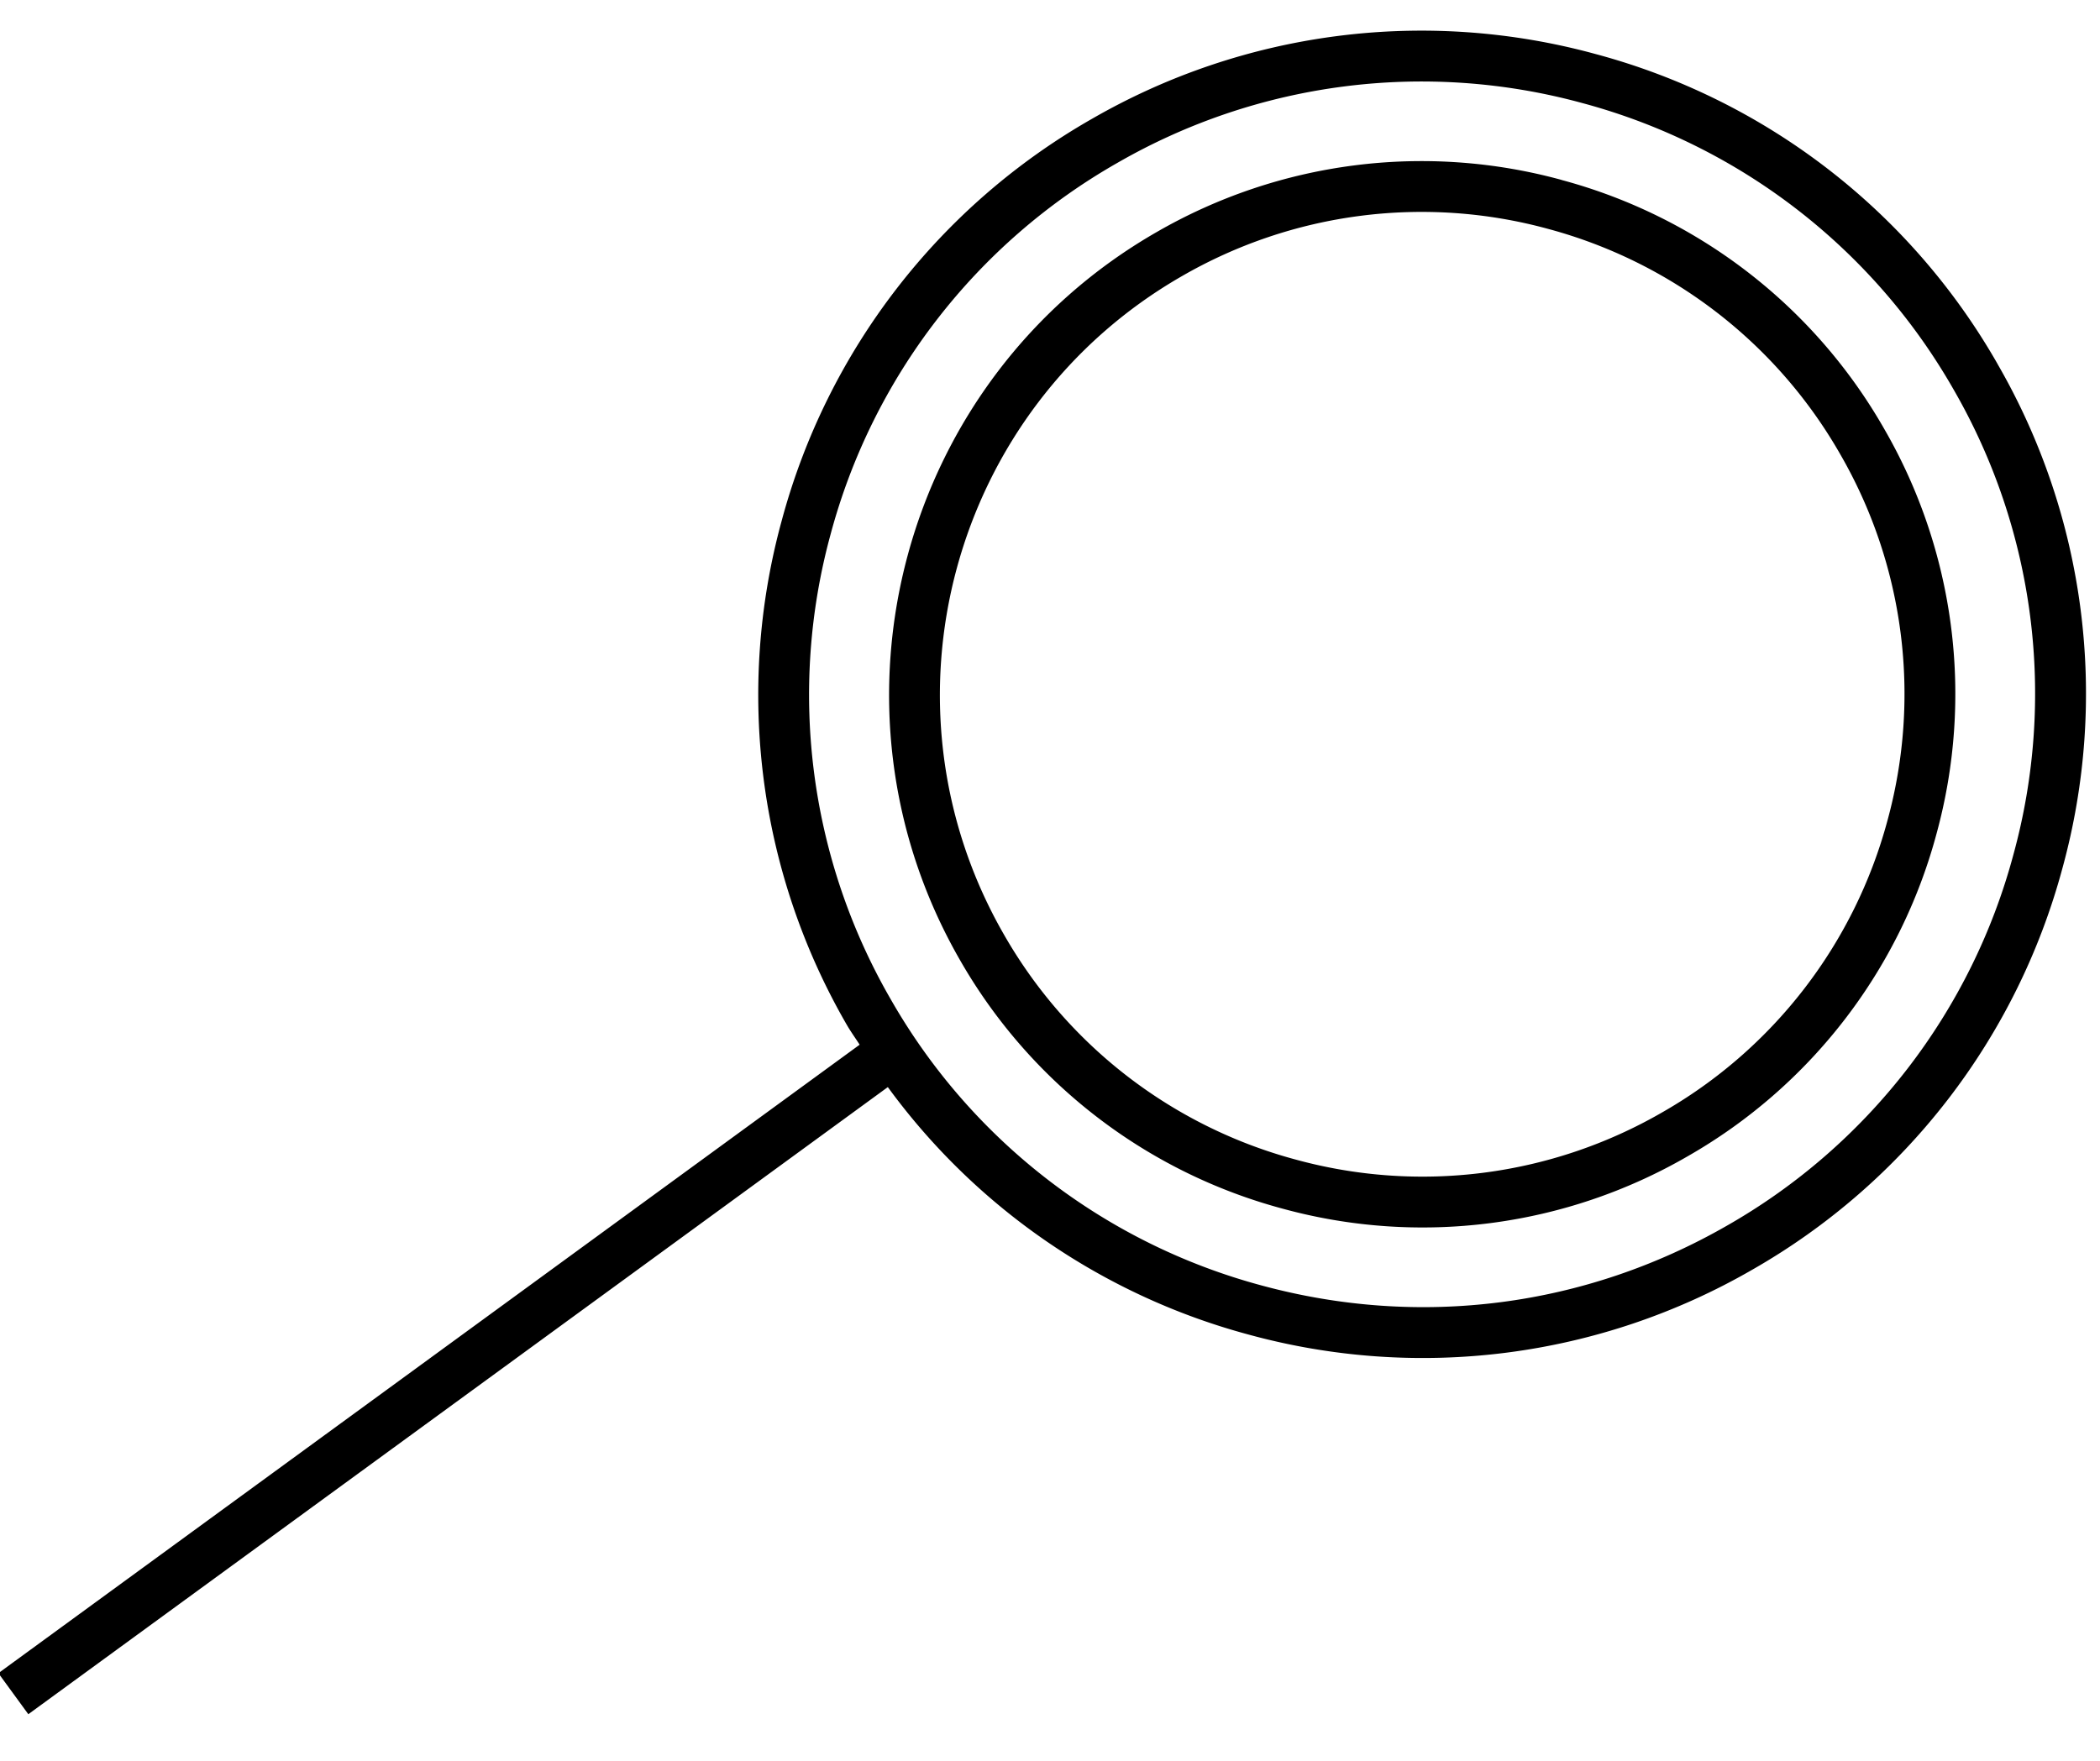
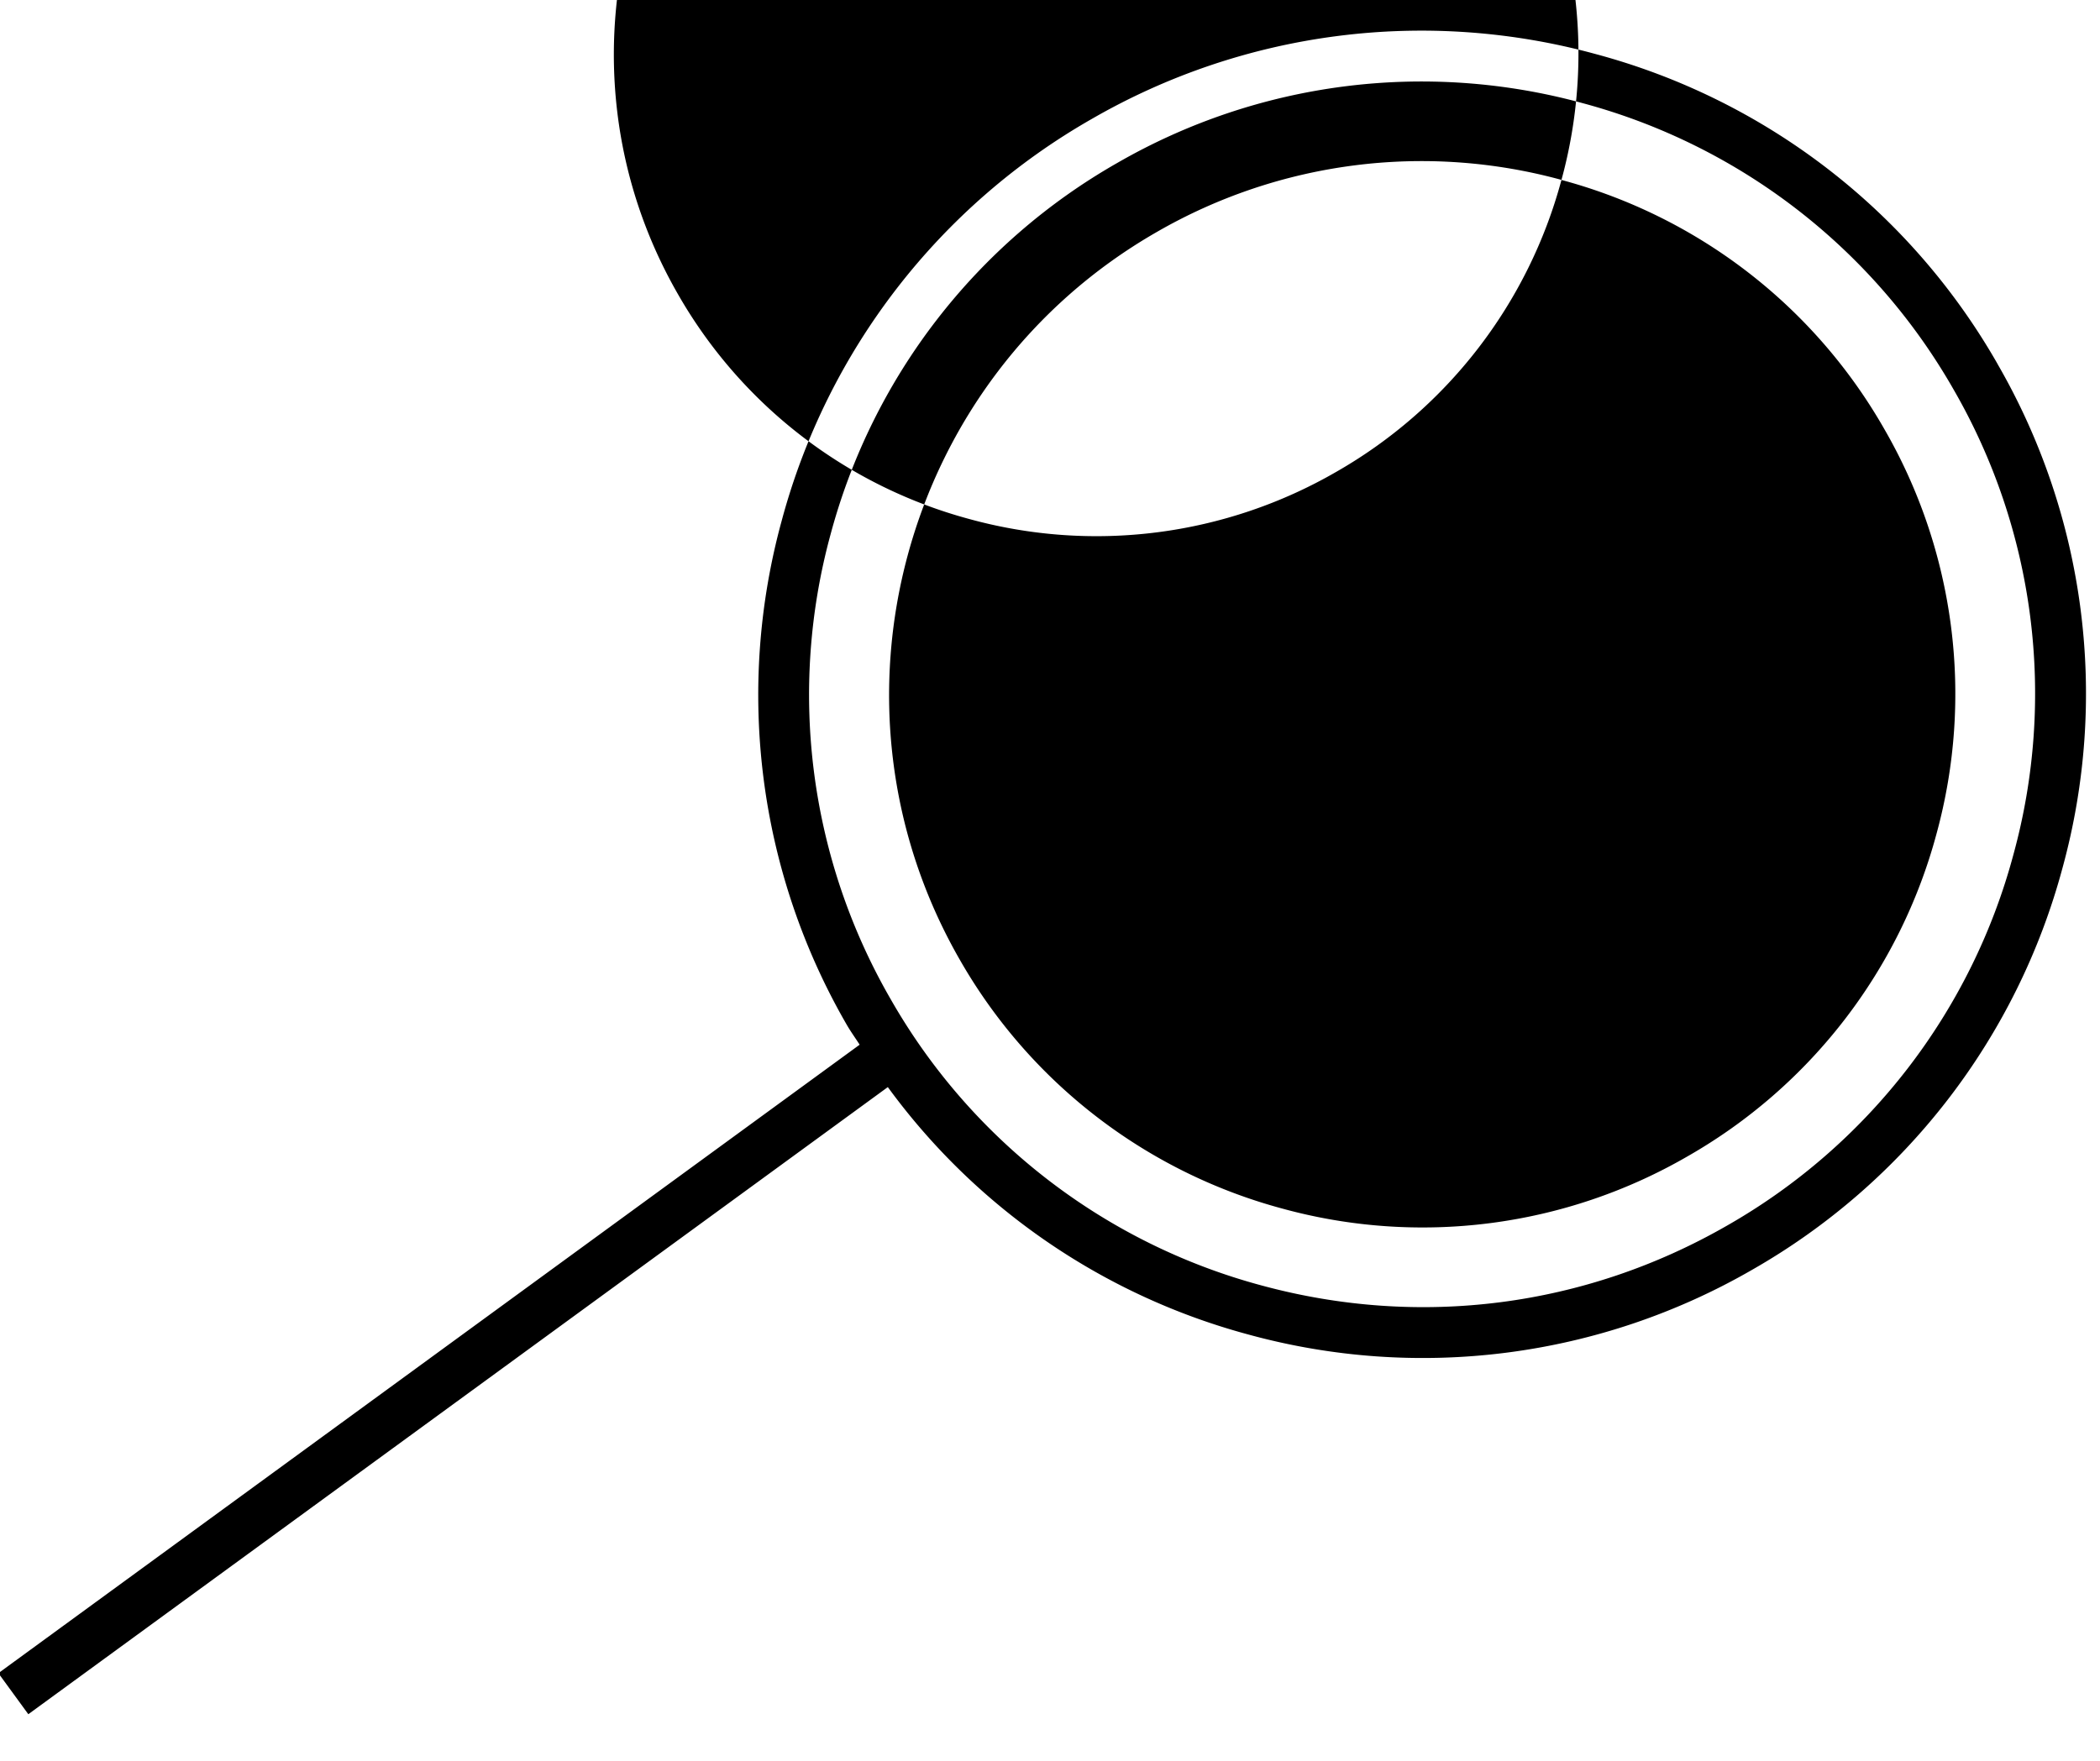
<svg xmlns="http://www.w3.org/2000/svg" width="31" height="26" viewBox="0 0 31 26">
  <g>
    <g>
-       <path d="M29.49 5.379a9.725 9.725 0 0 1 .957 7.435 9.738 9.738 0 0 1-4.581 5.935 9.726 9.726 0 0 1-7.435.957 9.714 9.714 0 0 1-5.325-3.654L.418 25.312l-.442-.606 12.714-9.28c-.064-.1-.134-.196-.194-.301a9.73 9.73 0 0 1-.957-7.435 9.733 9.733 0 0 1 4.58-5.935 9.735 9.735 0 0 1 7.435-.957 9.73 9.73 0 0 1 5.936 4.58zm.232 7.239a8.98 8.98 0 0 0-.883-6.866 8.99 8.99 0 0 0-5.48-4.23 8.994 8.994 0 0 0-6.866.884 8.986 8.986 0 0 0-4.231 5.48 8.99 8.99 0 0 0 .885 6.866 8.987 8.987 0 0 0 5.48 4.23c2.333.632 4.77.32 6.866-.884a8.98 8.98 0 0 0 4.229-5.48zM23.05 2.657a7.815 7.815 0 0 1 4.767 3.68 7.819 7.819 0 0 1 .77 5.973 7.815 7.815 0 0 1-3.68 4.767 7.813 7.813 0 0 1-5.973.77 7.82 7.82 0 0 1-4.768-3.68c-2.158-3.763-.853-8.582 2.91-10.741a7.823 7.823 0 0 1 5.974-.77zm4.813 9.457a7.075 7.075 0 0 0-.696-5.404 7.079 7.079 0 0 0-4.313-3.33 7.076 7.076 0 0 0-5.404.696c-3.405 1.954-4.586 6.313-2.633 9.718a7.073 7.073 0 0 0 4.313 3.329 7.074 7.074 0 0 0 5.404-.696 7.076 7.076 0 0 0 3.329-4.313z" />
+       <path d="M29.49 5.379a9.725 9.725 0 0 1 .957 7.435 9.738 9.738 0 0 1-4.581 5.935 9.726 9.726 0 0 1-7.435.957 9.714 9.714 0 0 1-5.325-3.654L.418 25.312l-.442-.606 12.714-9.28c-.064-.1-.134-.196-.194-.301a9.73 9.73 0 0 1-.957-7.435 9.733 9.733 0 0 1 4.58-5.935 9.735 9.735 0 0 1 7.435-.957 9.73 9.73 0 0 1 5.936 4.58zm.232 7.239a8.98 8.98 0 0 0-.883-6.866 8.99 8.99 0 0 0-5.48-4.23 8.994 8.994 0 0 0-6.866.884 8.986 8.986 0 0 0-4.231 5.48 8.99 8.99 0 0 0 .885 6.866 8.987 8.987 0 0 0 5.48 4.23c2.333.632 4.77.32 6.866-.884a8.98 8.98 0 0 0 4.229-5.48zM23.05 2.657a7.815 7.815 0 0 1 4.767 3.68 7.819 7.819 0 0 1 .77 5.973 7.815 7.815 0 0 1-3.68 4.767 7.813 7.813 0 0 1-5.973.77 7.82 7.82 0 0 1-4.768-3.68c-2.158-3.763-.853-8.582 2.91-10.741a7.823 7.823 0 0 1 5.974-.77za7.075 7.075 0 0 0-.696-5.404 7.079 7.079 0 0 0-4.313-3.33 7.076 7.076 0 0 0-5.404.696c-3.405 1.954-4.586 6.313-2.633 9.718a7.073 7.073 0 0 0 4.313 3.329 7.074 7.074 0 0 0 5.404-.696 7.076 7.076 0 0 0 3.329-4.313z" />
    </g>
  </g>
</svg>